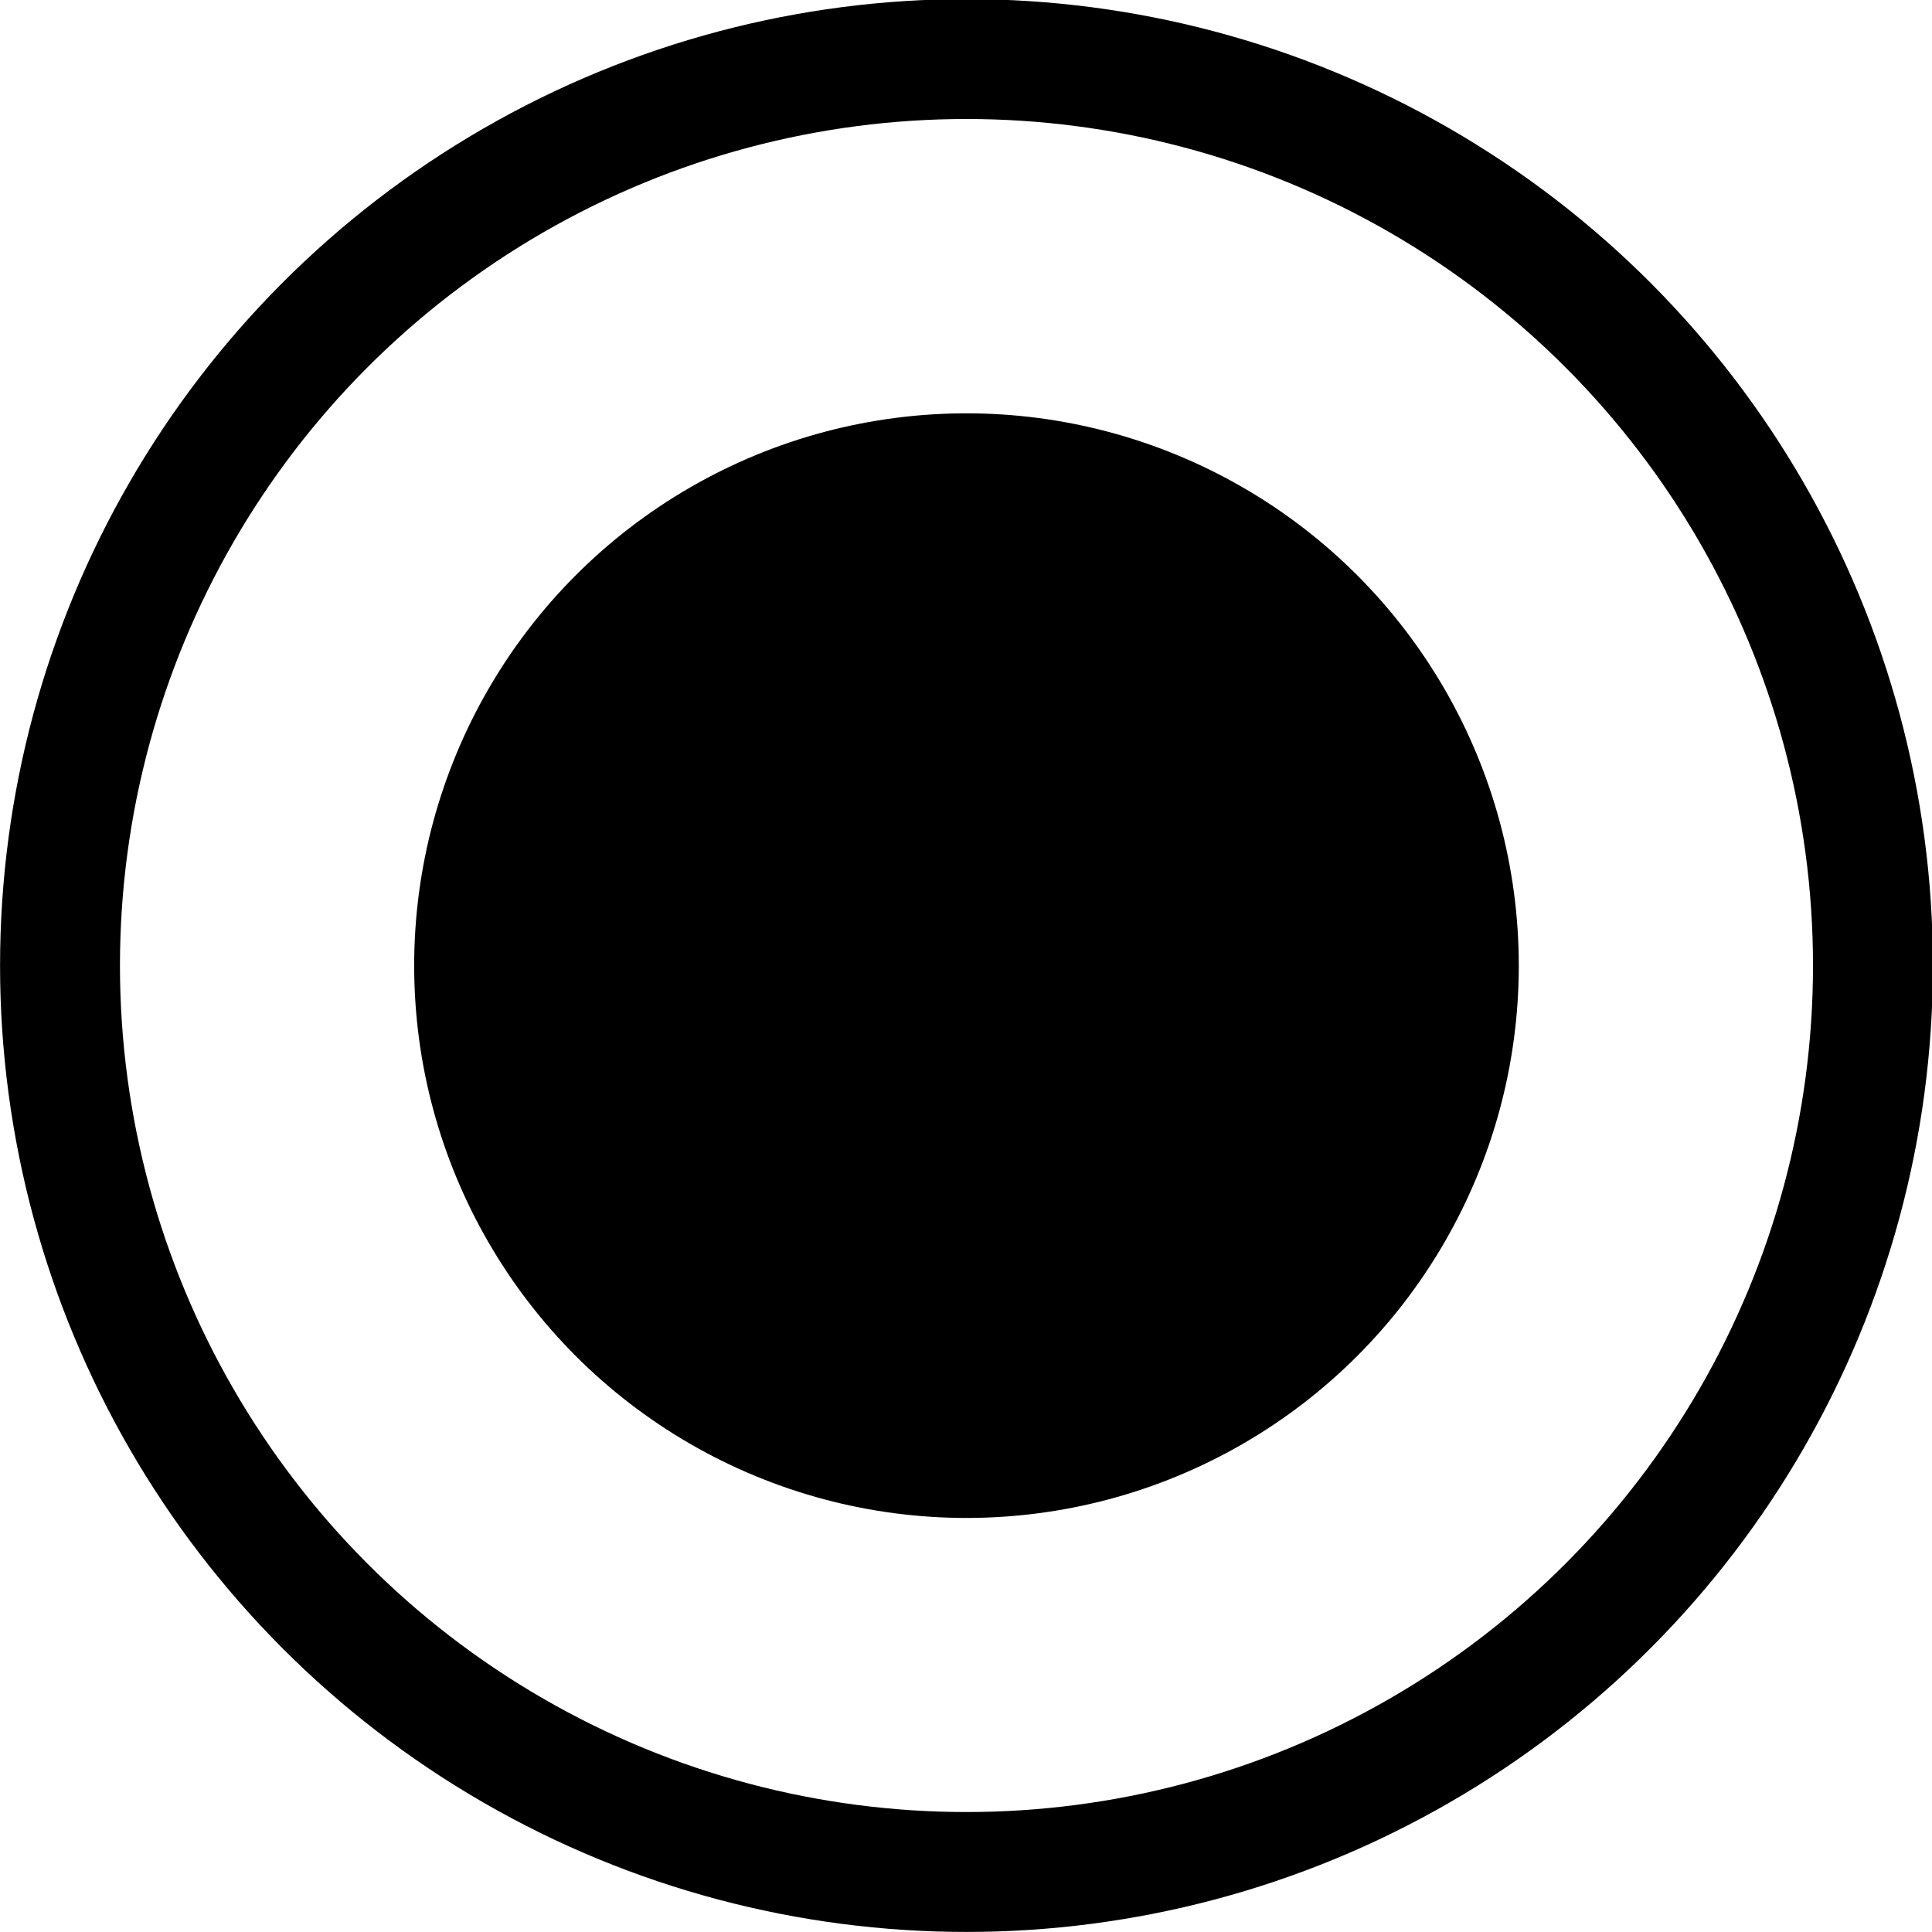
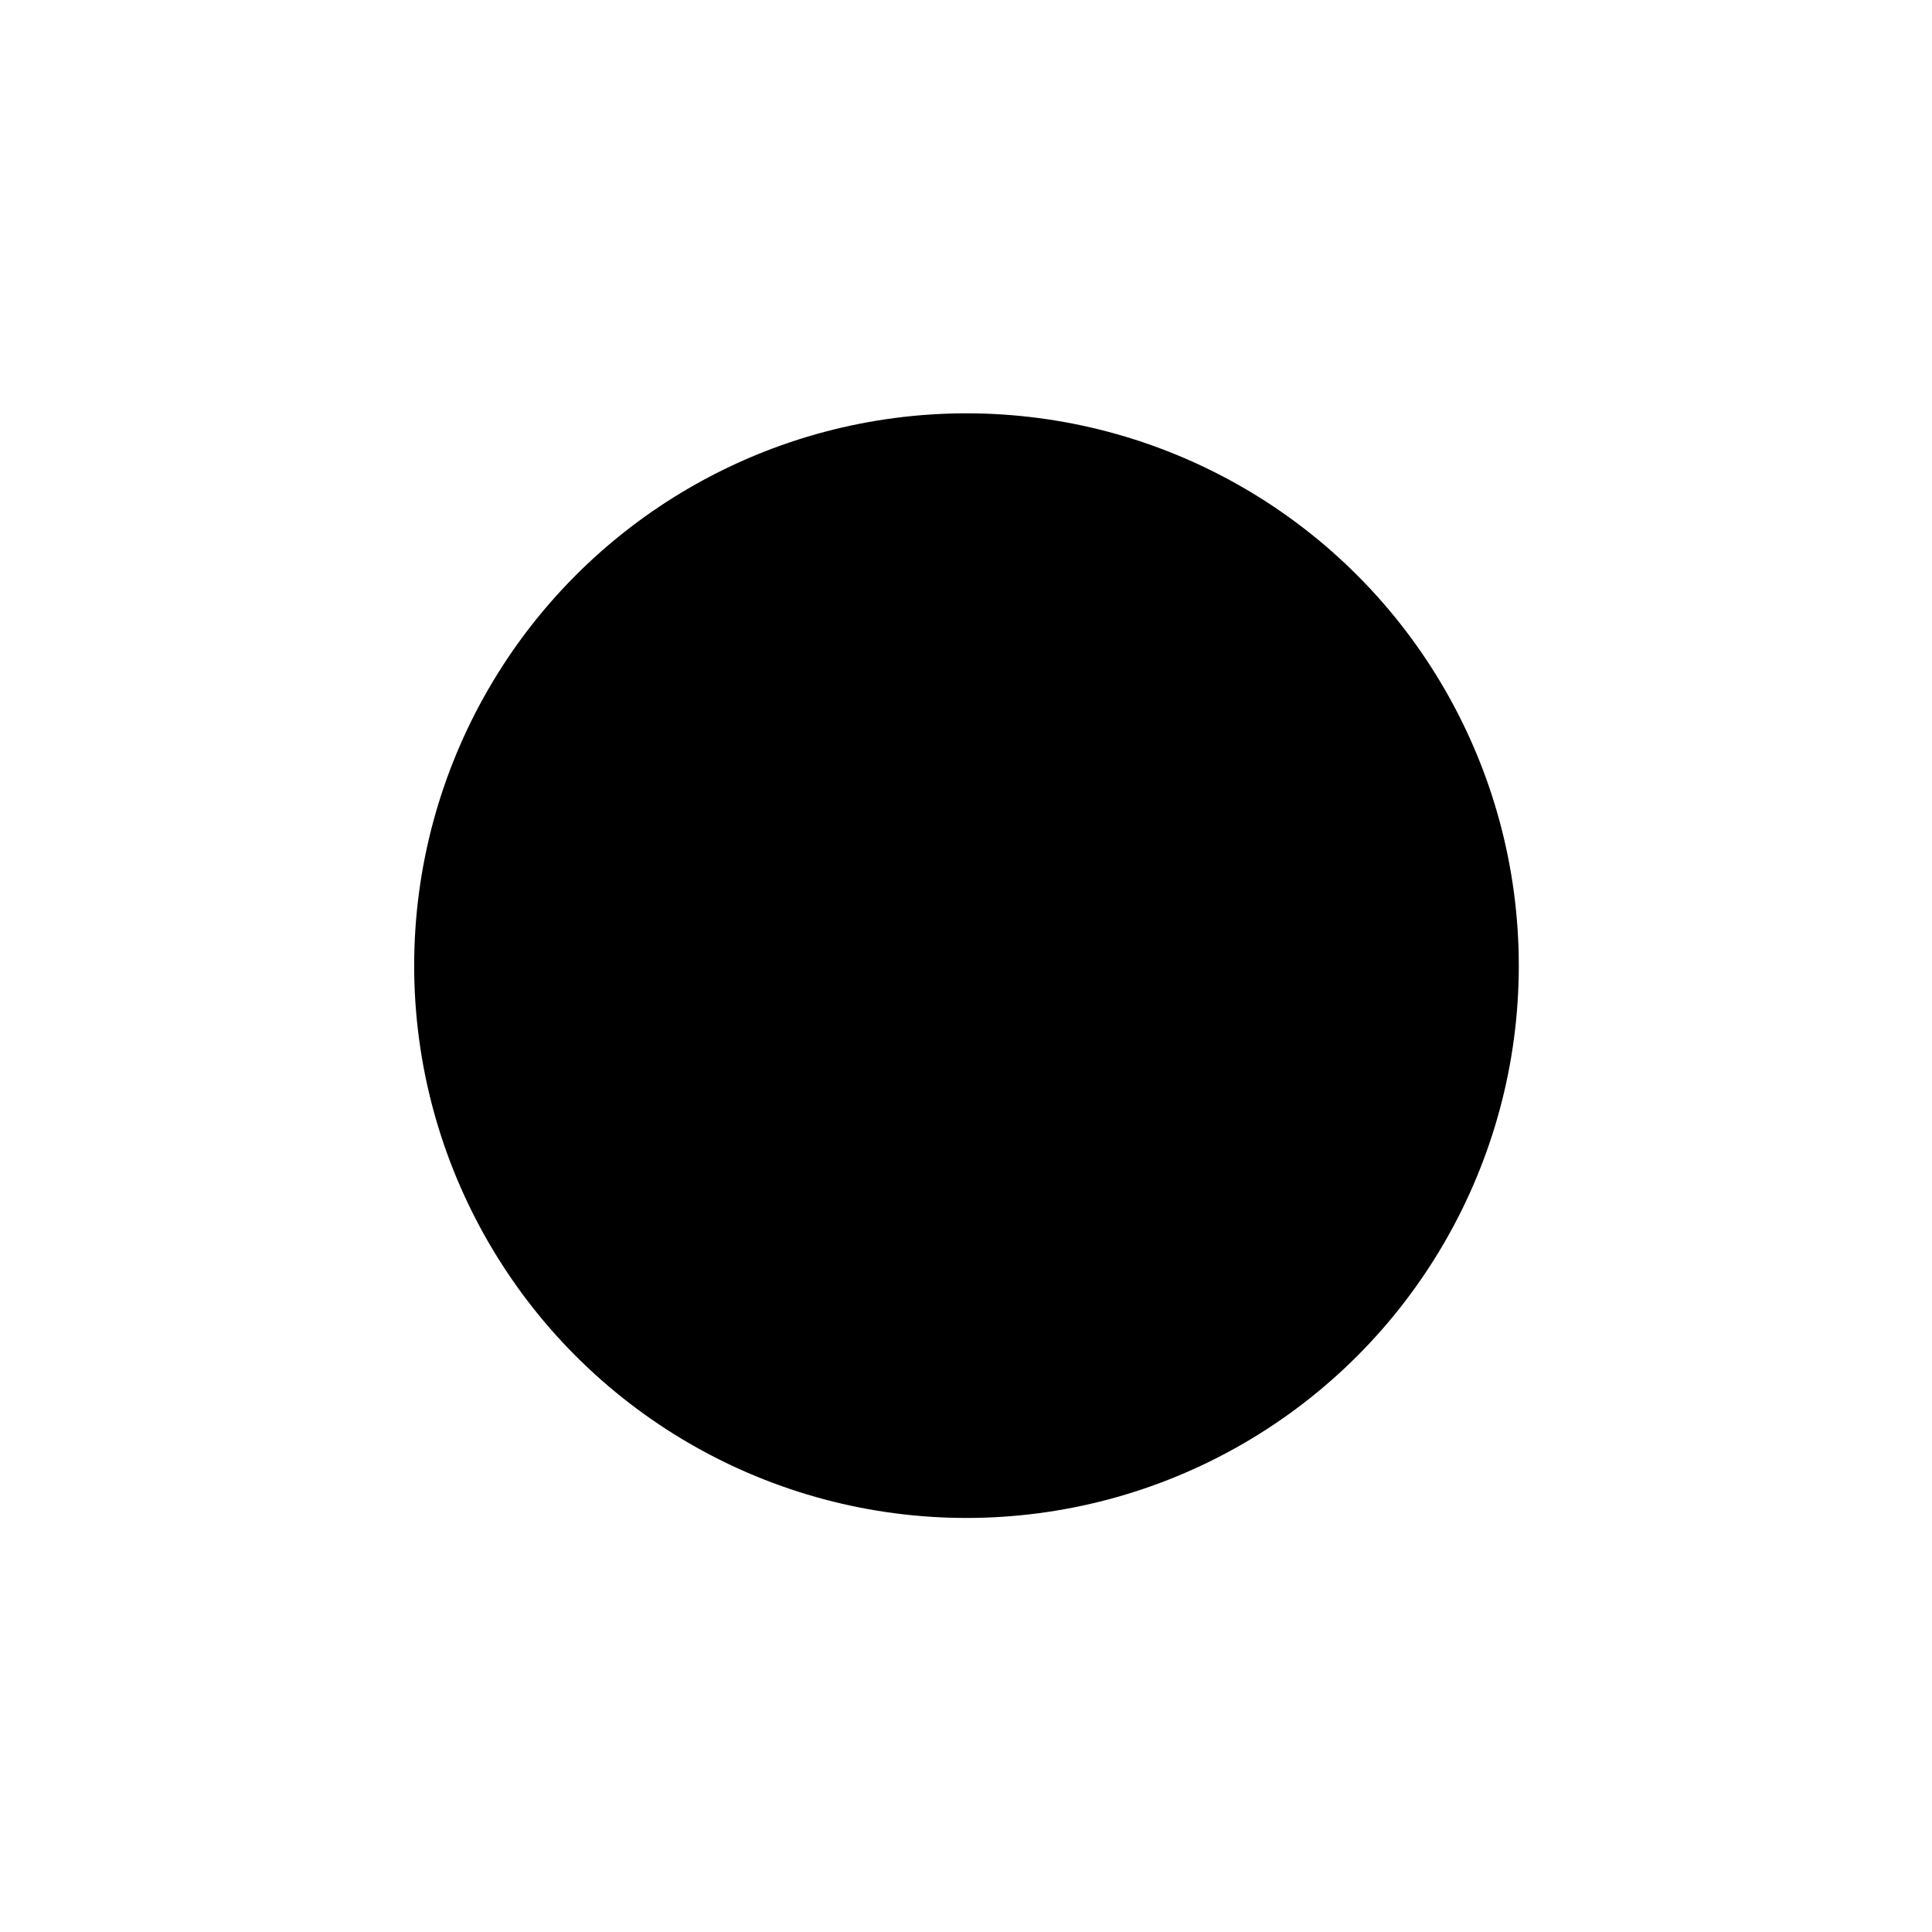
<svg xmlns="http://www.w3.org/2000/svg" width="16" height="16" viewBox="0 0 16 16" fill="none">
  <circle cx="8.004" cy="7.997" r="4.574" fill="black" />
-   <circle cx="8.004" cy="7.996" r="7.507" stroke="black" stroke-width="0.993" />
</svg>